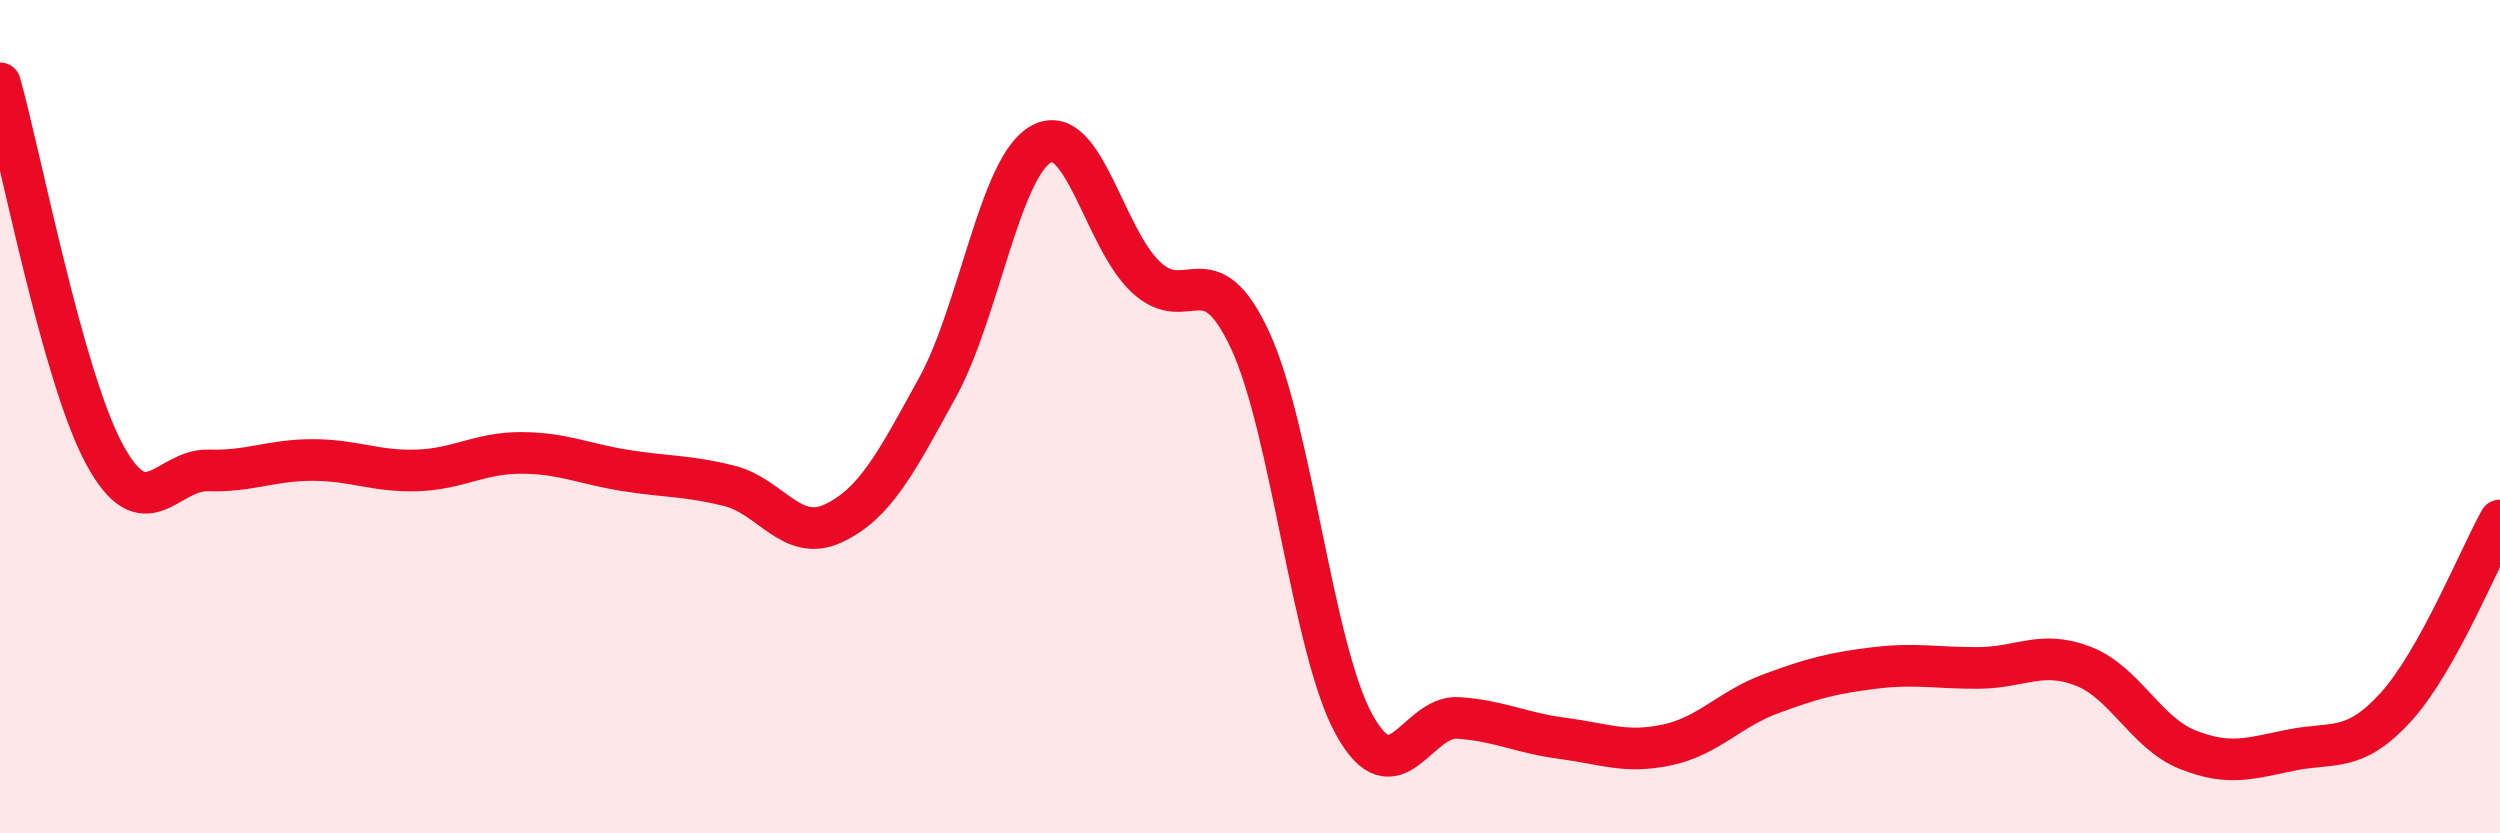
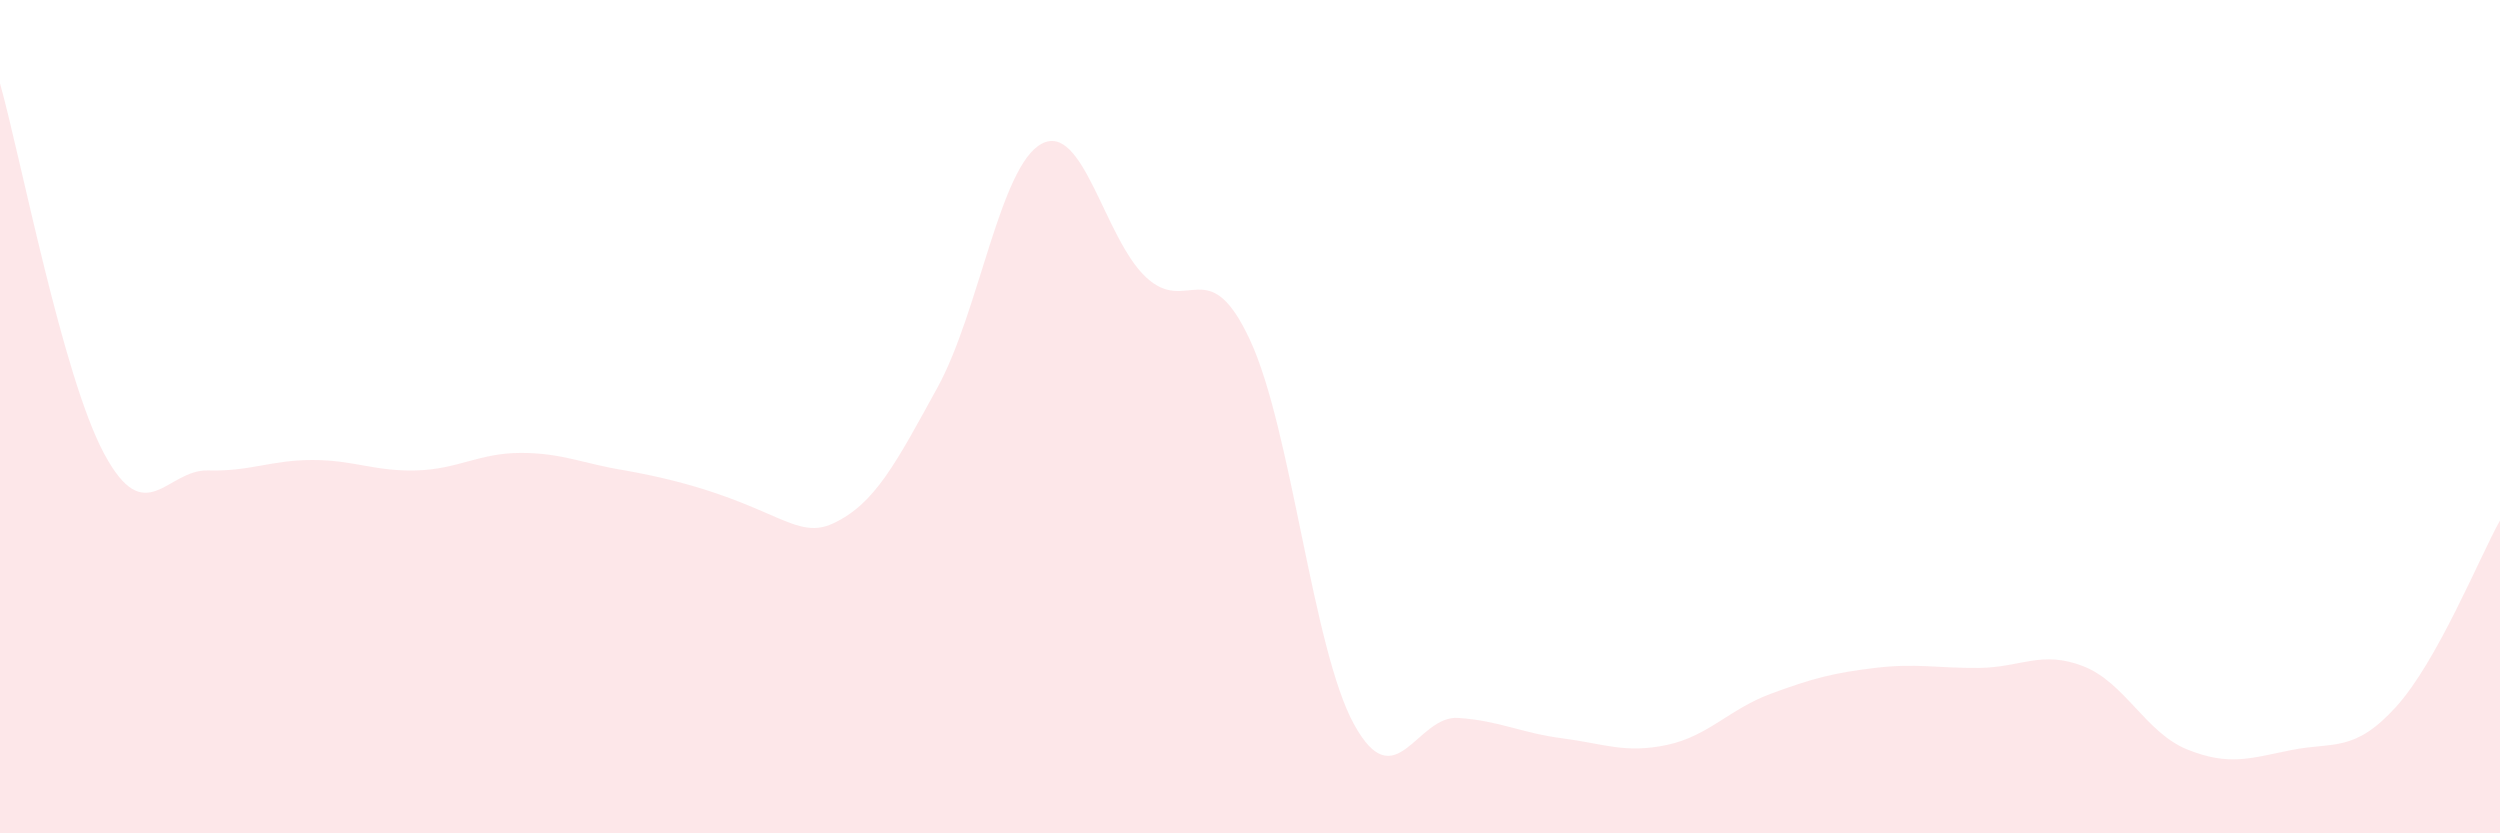
<svg xmlns="http://www.w3.org/2000/svg" width="60" height="20" viewBox="0 0 60 20">
-   <path d="M 0,2 C 0.5,3.78 1.5,9.03 2.5,10.89 C 3.5,12.75 4,11.26 5,11.29 C 6,11.32 6.5,11.04 7.5,11.04 C 8.5,11.04 9,11.32 10,11.29 C 11,11.26 11.5,10.87 12.5,10.87 C 13.5,10.87 14,11.13 15,11.29 C 16,11.45 16.5,11.41 17.5,11.66 C 18.5,11.91 19,13.03 20,12.56 C 21,12.09 21.5,11.12 22.5,9.3 C 23.5,7.48 24,3.98 25,3.45 C 26,2.92 26.5,5.71 27.5,6.65 C 28.5,7.59 29,6.01 30,8.16 C 31,10.31 31.5,15.58 32.5,17.39 C 33.5,19.2 34,17.16 35,17.23 C 36,17.3 36.5,17.59 37.5,17.72 C 38.5,17.85 39,18.09 40,17.88 C 41,17.67 41.5,17.02 42.5,16.65 C 43.5,16.28 44,16.15 45,16.03 C 46,15.91 46.5,16.04 47.5,16.03 C 48.5,16.02 49,15.6 50,15.99 C 51,16.38 51.5,17.59 52.5,17.99 C 53.5,18.39 54,18.2 55,18 C 56,17.8 56.5,18.07 57.5,16.97 C 58.5,15.87 59.5,13.39 60,12.49L60 20L0 20Z" fill="#EB0A25" opacity="0.1" stroke-linecap="round" stroke-linejoin="round" />
-   <path d="M 0,2 C 0.5,3.78 1.5,9.03 2.5,10.89 C 3.5,12.75 4,11.26 5,11.29 C 6,11.32 6.5,11.04 7.5,11.04 C 8.5,11.04 9,11.32 10,11.29 C 11,11.26 11.5,10.87 12.5,10.87 C 13.5,10.87 14,11.13 15,11.29 C 16,11.45 16.5,11.41 17.5,11.66 C 18.5,11.91 19,13.03 20,12.56 C 21,12.09 21.5,11.12 22.5,9.3 C 23.5,7.48 24,3.98 25,3.45 C 26,2.92 26.5,5.71 27.5,6.65 C 28.5,7.59 29,6.01 30,8.16 C 31,10.31 31.5,15.58 32.5,17.39 C 33.5,19.2 34,17.16 35,17.23 C 36,17.3 36.5,17.59 37.5,17.72 C 38.5,17.85 39,18.09 40,17.88 C 41,17.67 41.5,17.02 42.5,16.65 C 43.5,16.28 44,16.15 45,16.03 C 46,15.91 46.5,16.04 47.5,16.03 C 48.5,16.02 49,15.6 50,15.99 C 51,16.38 51.5,17.59 52.5,17.99 C 53.5,18.39 54,18.2 55,18 C 56,17.8 56.5,18.07 57.5,16.97 C 58.5,15.87 59.5,13.39 60,12.49" stroke="#EB0A25" stroke-width="1" fill="none" stroke-linecap="round" stroke-linejoin="round" />
+   <path d="M 0,2 C 0.5,3.78 1.5,9.03 2.5,10.89 C 3.5,12.75 4,11.26 5,11.29 C 6,11.32 6.5,11.04 7.5,11.04 C 8.5,11.04 9,11.32 10,11.29 C 11,11.26 11.5,10.87 12.5,10.87 C 13.5,10.87 14,11.13 15,11.29 C 18.5,11.91 19,13.03 20,12.56 C 21,12.09 21.5,11.12 22.5,9.3 C 23.5,7.48 24,3.98 25,3.45 C 26,2.92 26.5,5.71 27.5,6.65 C 28.5,7.59 29,6.01 30,8.16 C 31,10.31 31.5,15.58 32.5,17.39 C 33.5,19.2 34,17.16 35,17.23 C 36,17.3 36.5,17.59 37.5,17.72 C 38.5,17.85 39,18.09 40,17.88 C 41,17.67 41.5,17.02 42.5,16.65 C 43.5,16.28 44,16.15 45,16.03 C 46,15.91 46.5,16.04 47.5,16.03 C 48.5,16.02 49,15.6 50,15.99 C 51,16.38 51.5,17.59 52.5,17.99 C 53.5,18.39 54,18.2 55,18 C 56,17.8 56.5,18.07 57.5,16.97 C 58.5,15.87 59.5,13.39 60,12.49L60 20L0 20Z" fill="#EB0A25" opacity="0.1" stroke-linecap="round" stroke-linejoin="round" />
</svg>